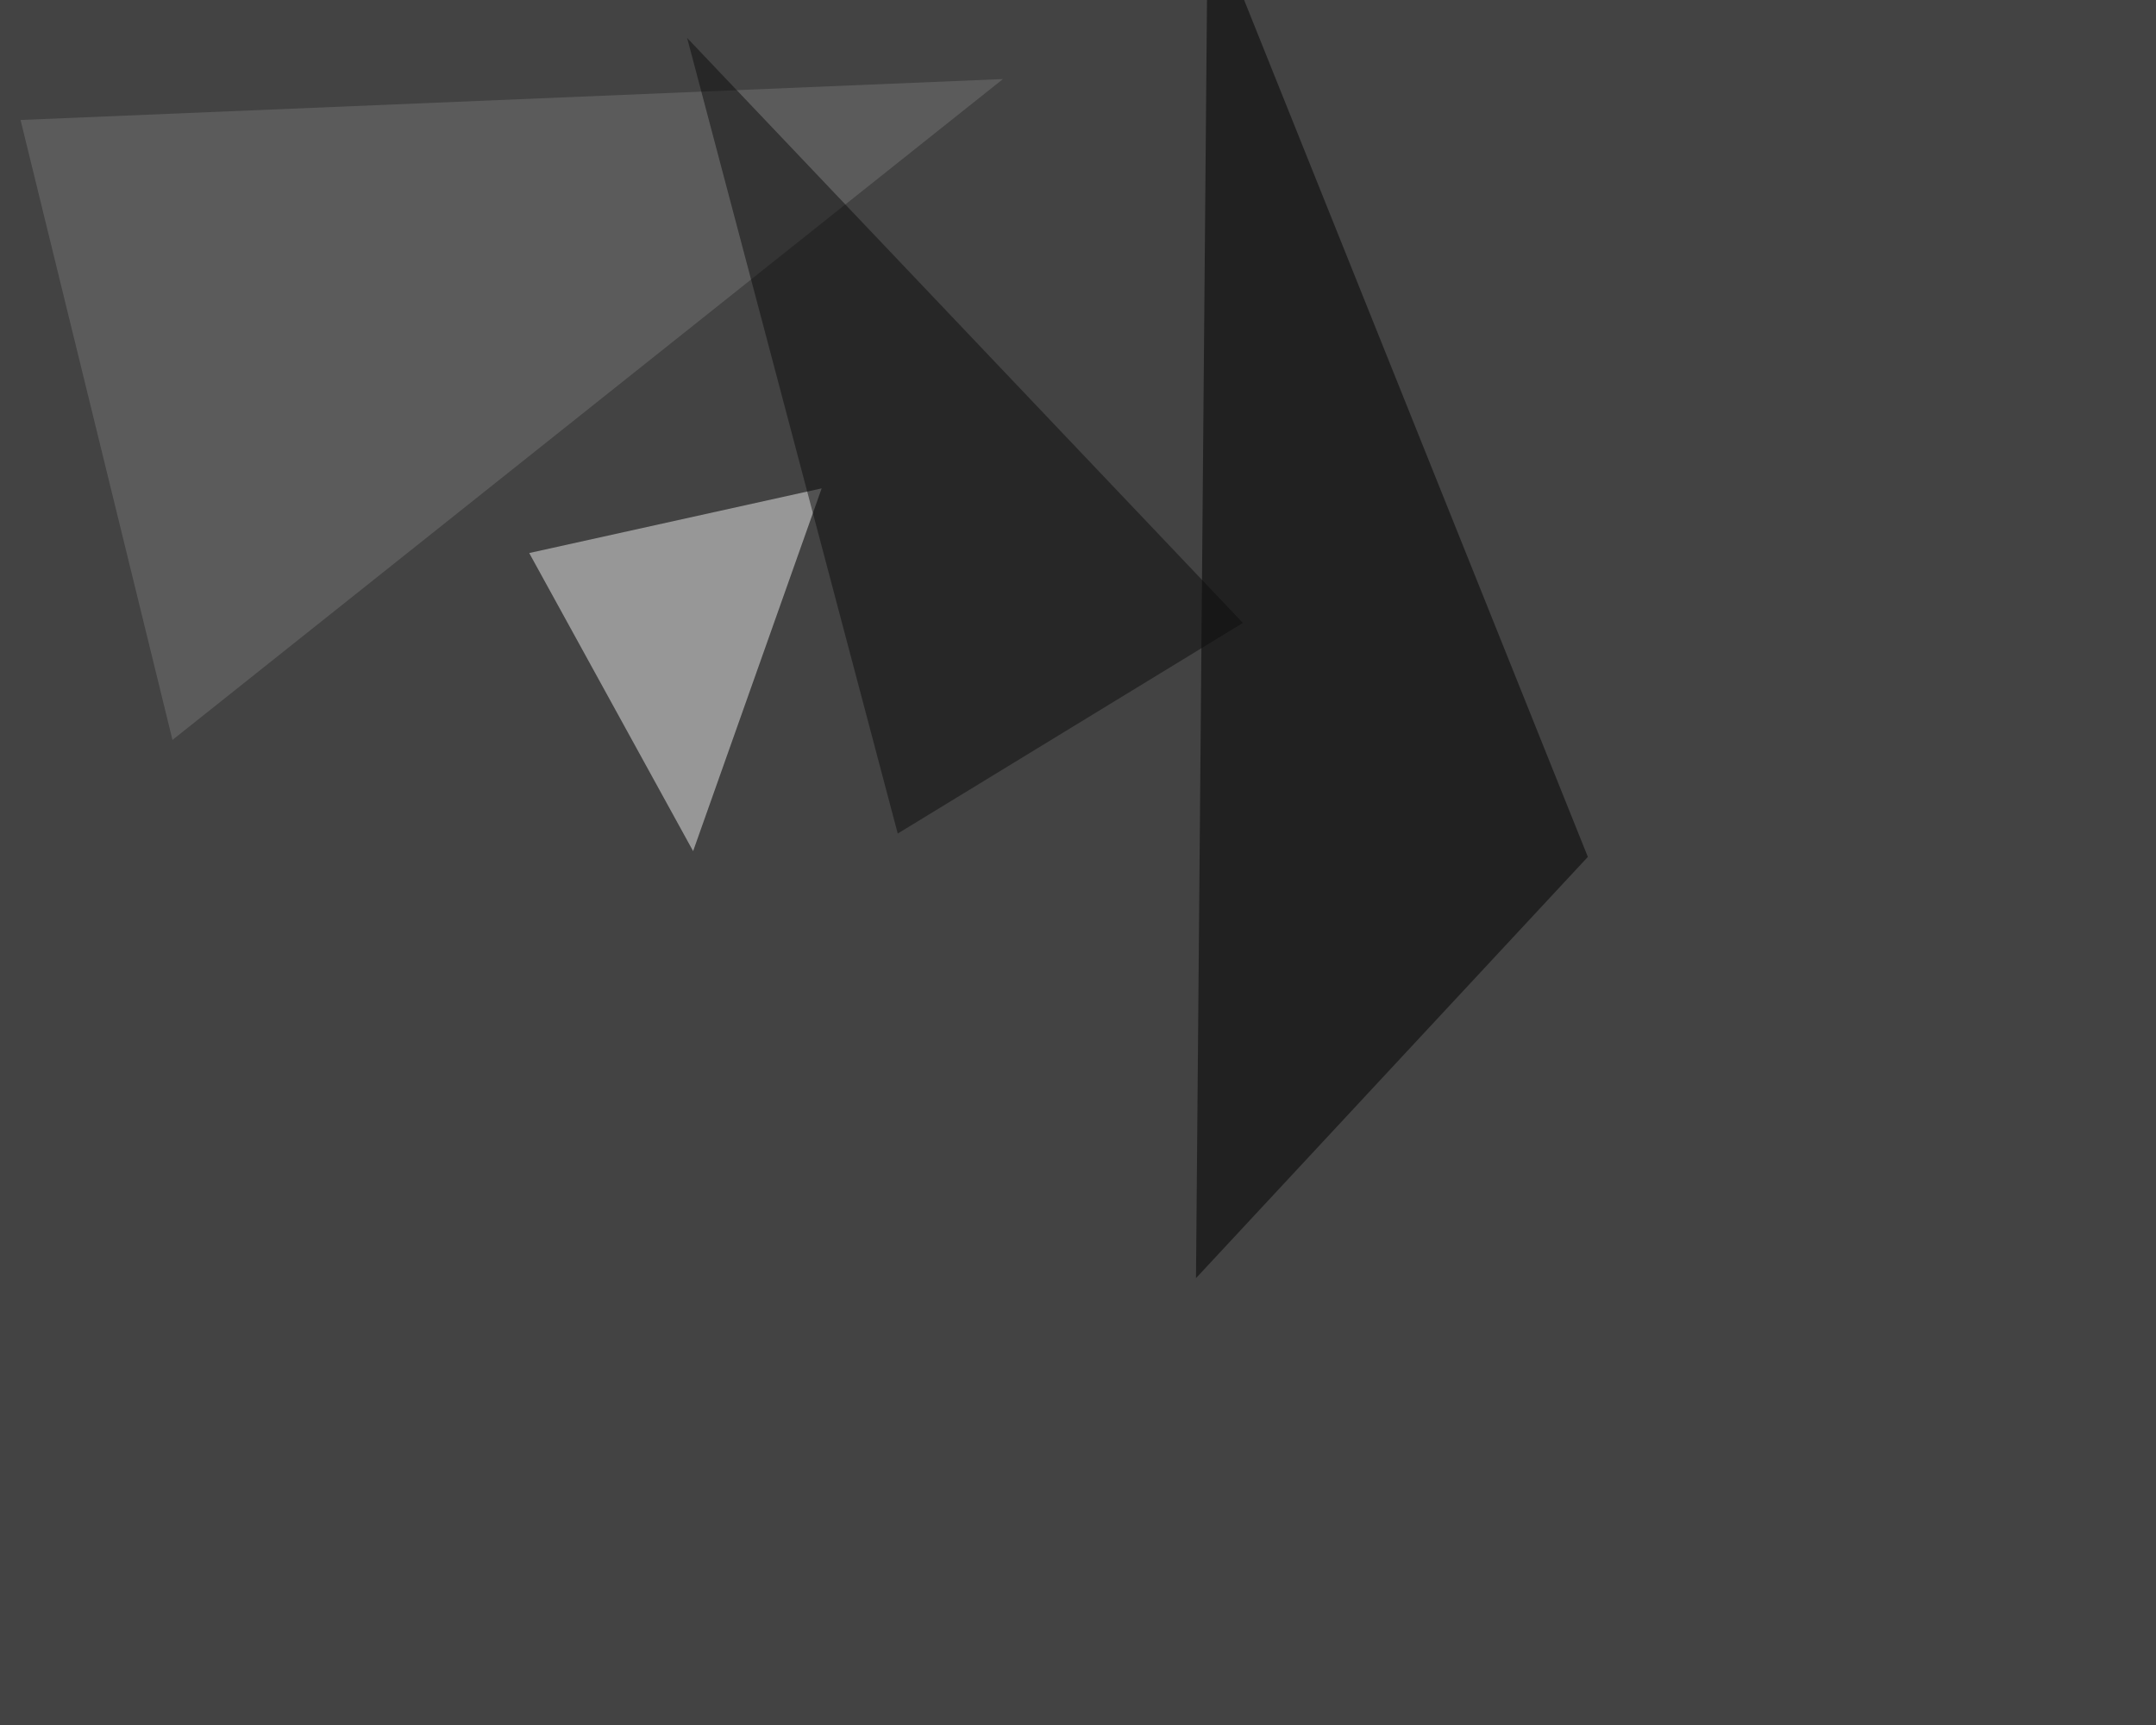
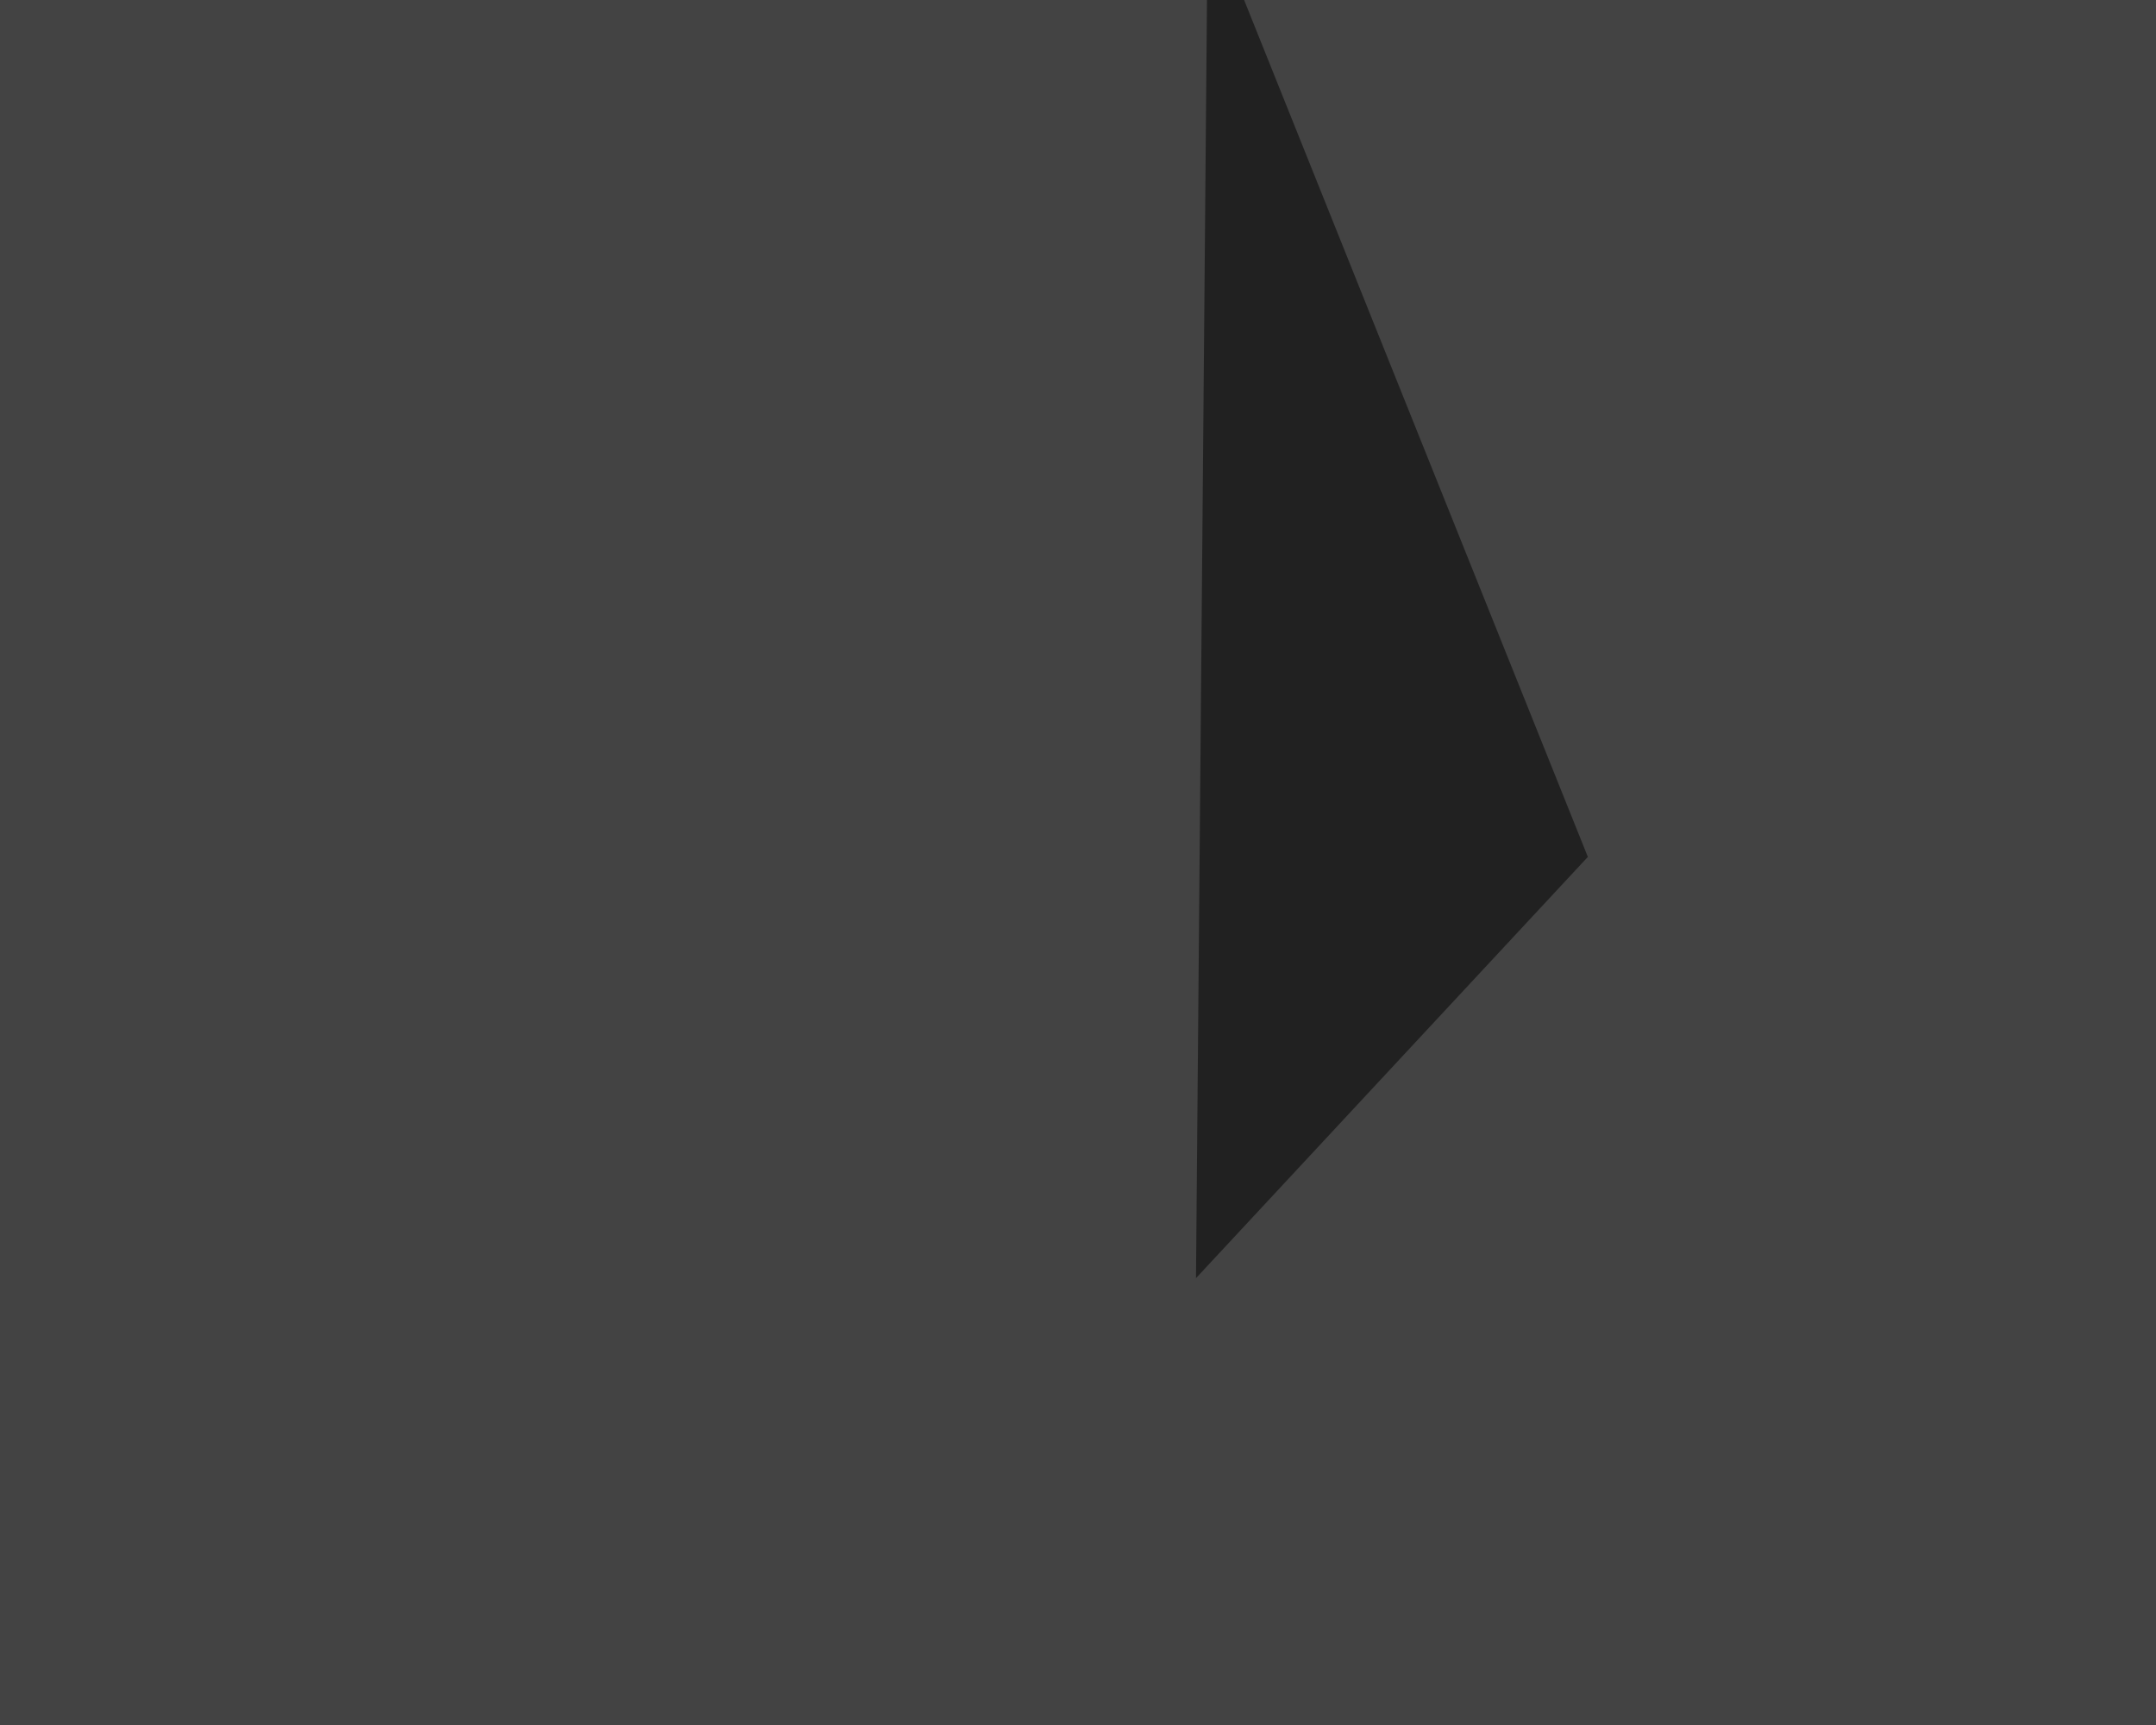
<svg xmlns="http://www.w3.org/2000/svg" width="1080" height="864">
  <filter id="a">
    <feGaussianBlur stdDeviation="55" />
  </filter>
  <rect width="100%" height="100%" fill="#434343" />
  <g filter="url(#a)">
    <g fill-opacity=".5">
-       <path fill="#ededed" d="M347.2 426.3l64.4-181.7L265.1 277z" />
      <path d="M605-45.4l190.4 474.6-196.3 211z" />
-       <path fill="#757575" d="M502.4 39.6l-416 331L10.3 60.1z" />
-       <path fill="#0c0c0c" d="M344.2 19l278.4 293-172.9 105.5z" />
    </g>
  </g>
</svg>